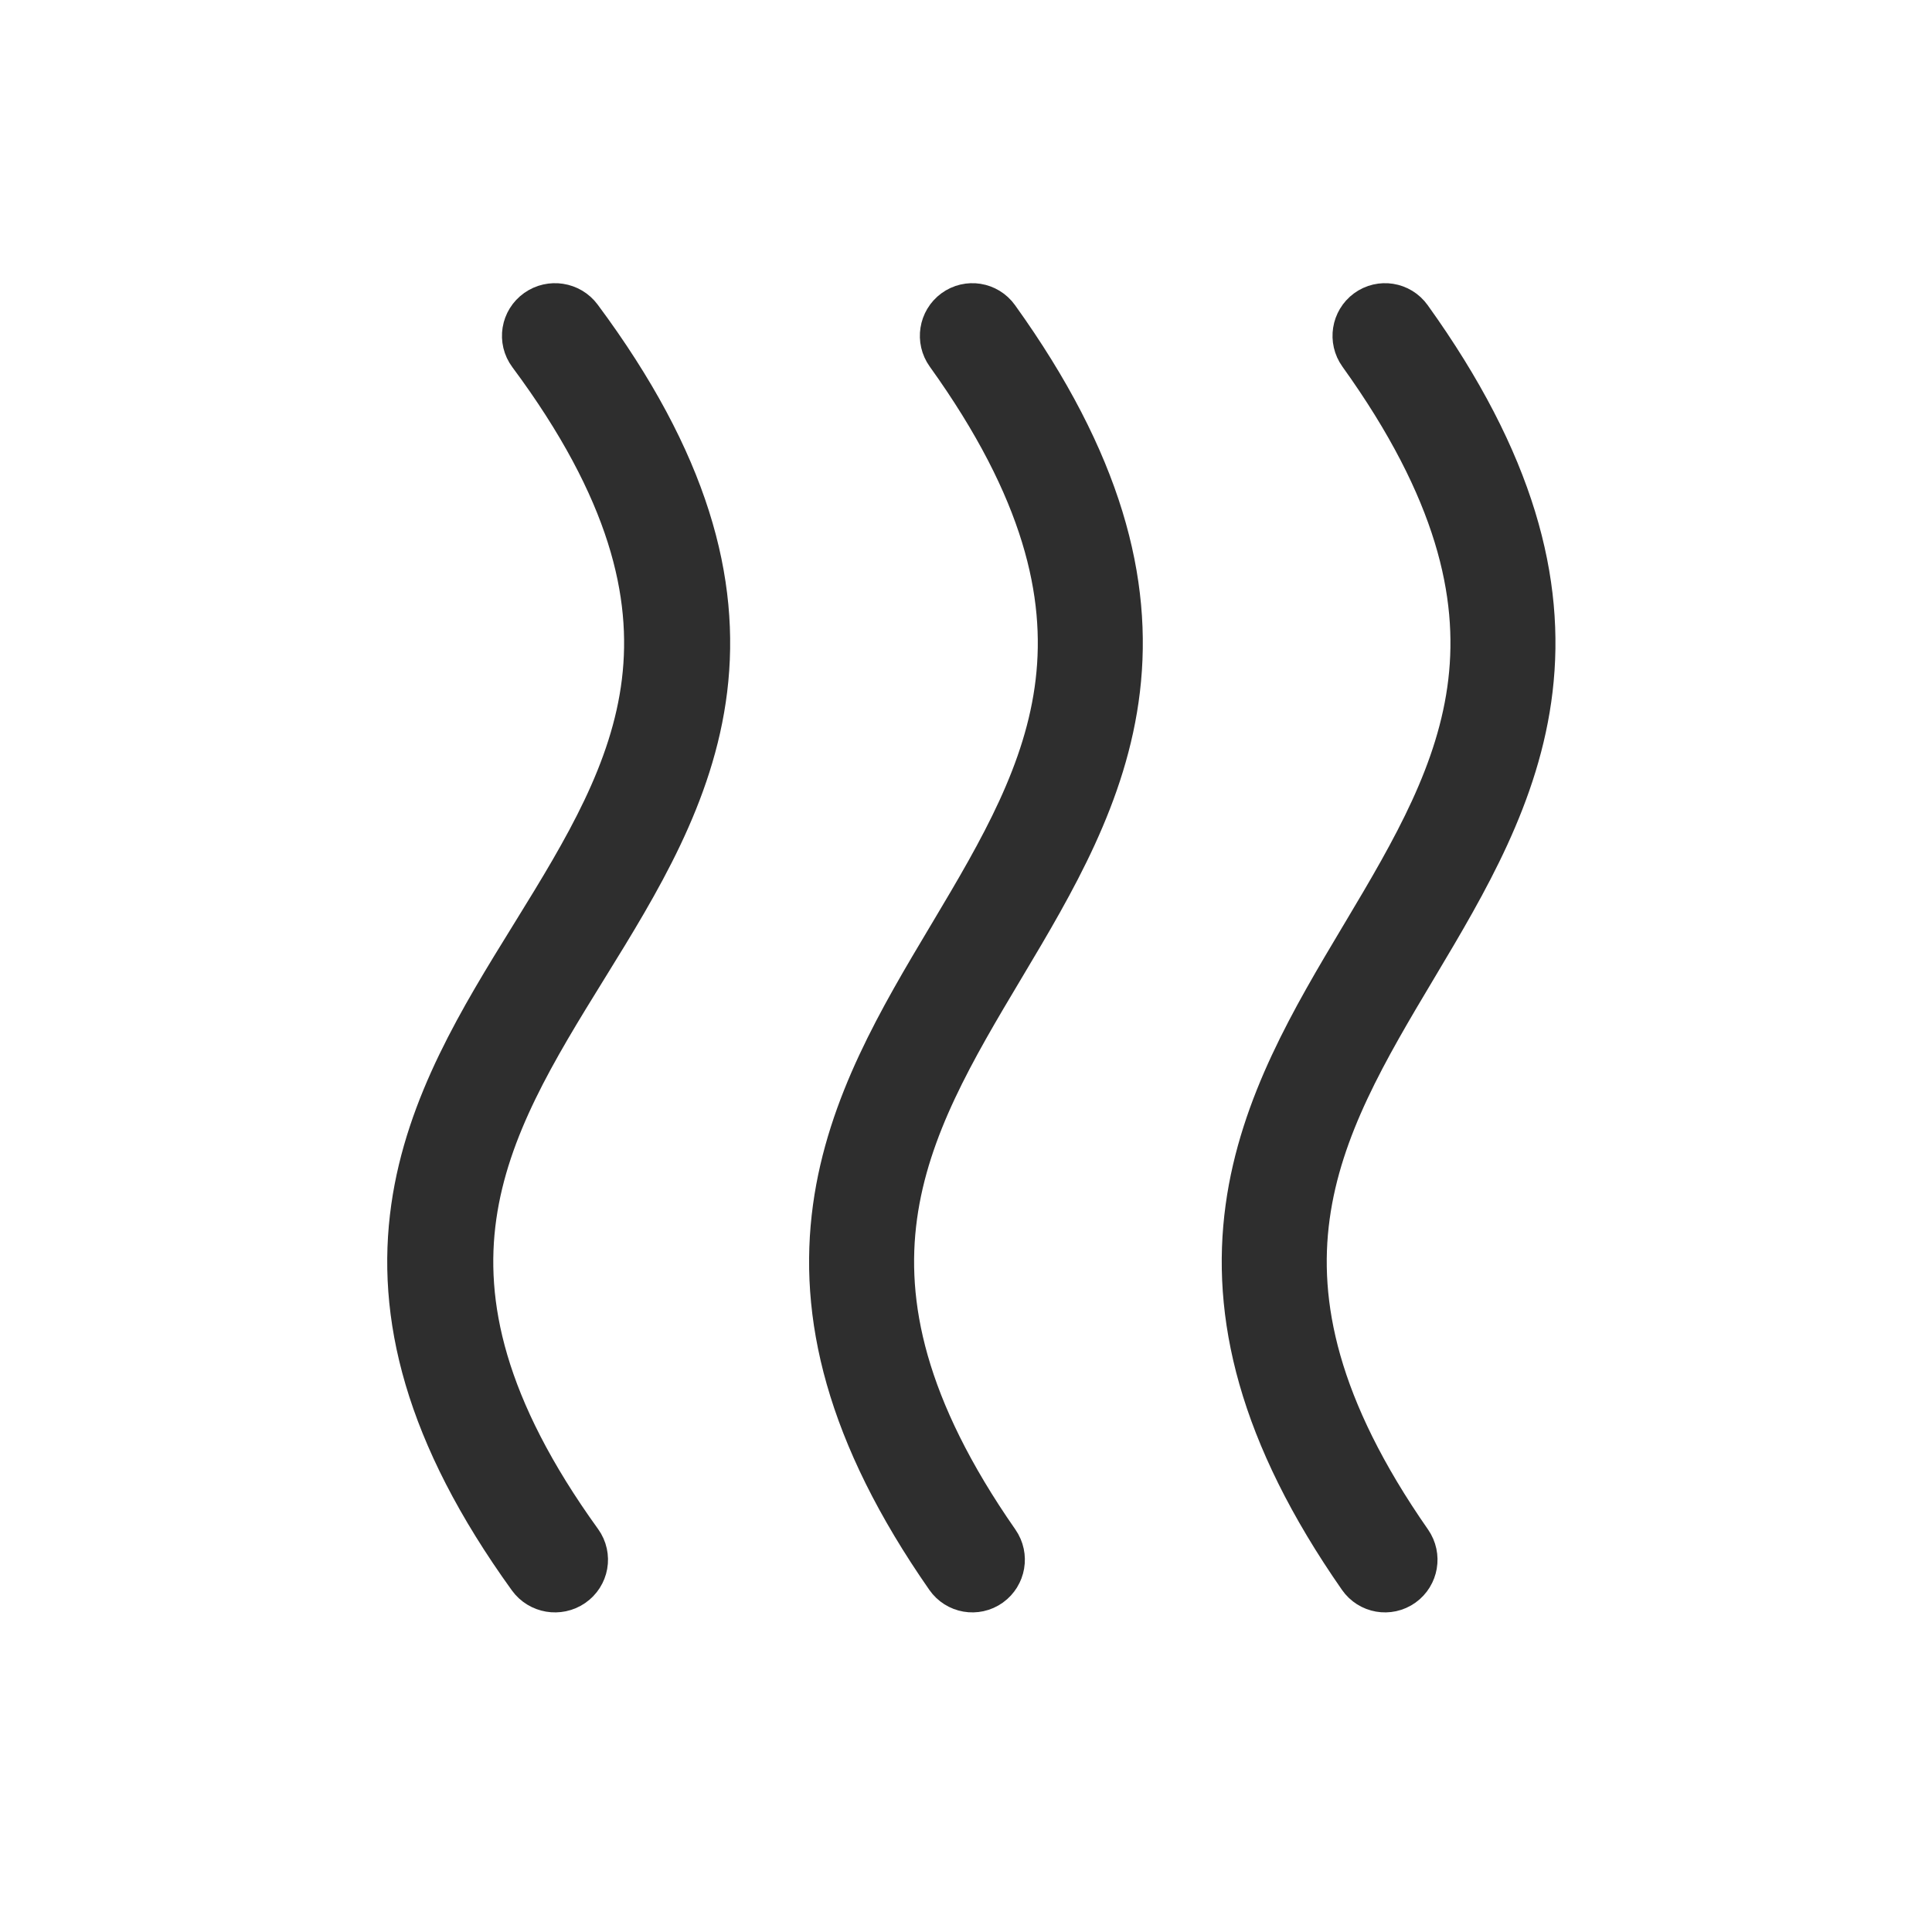
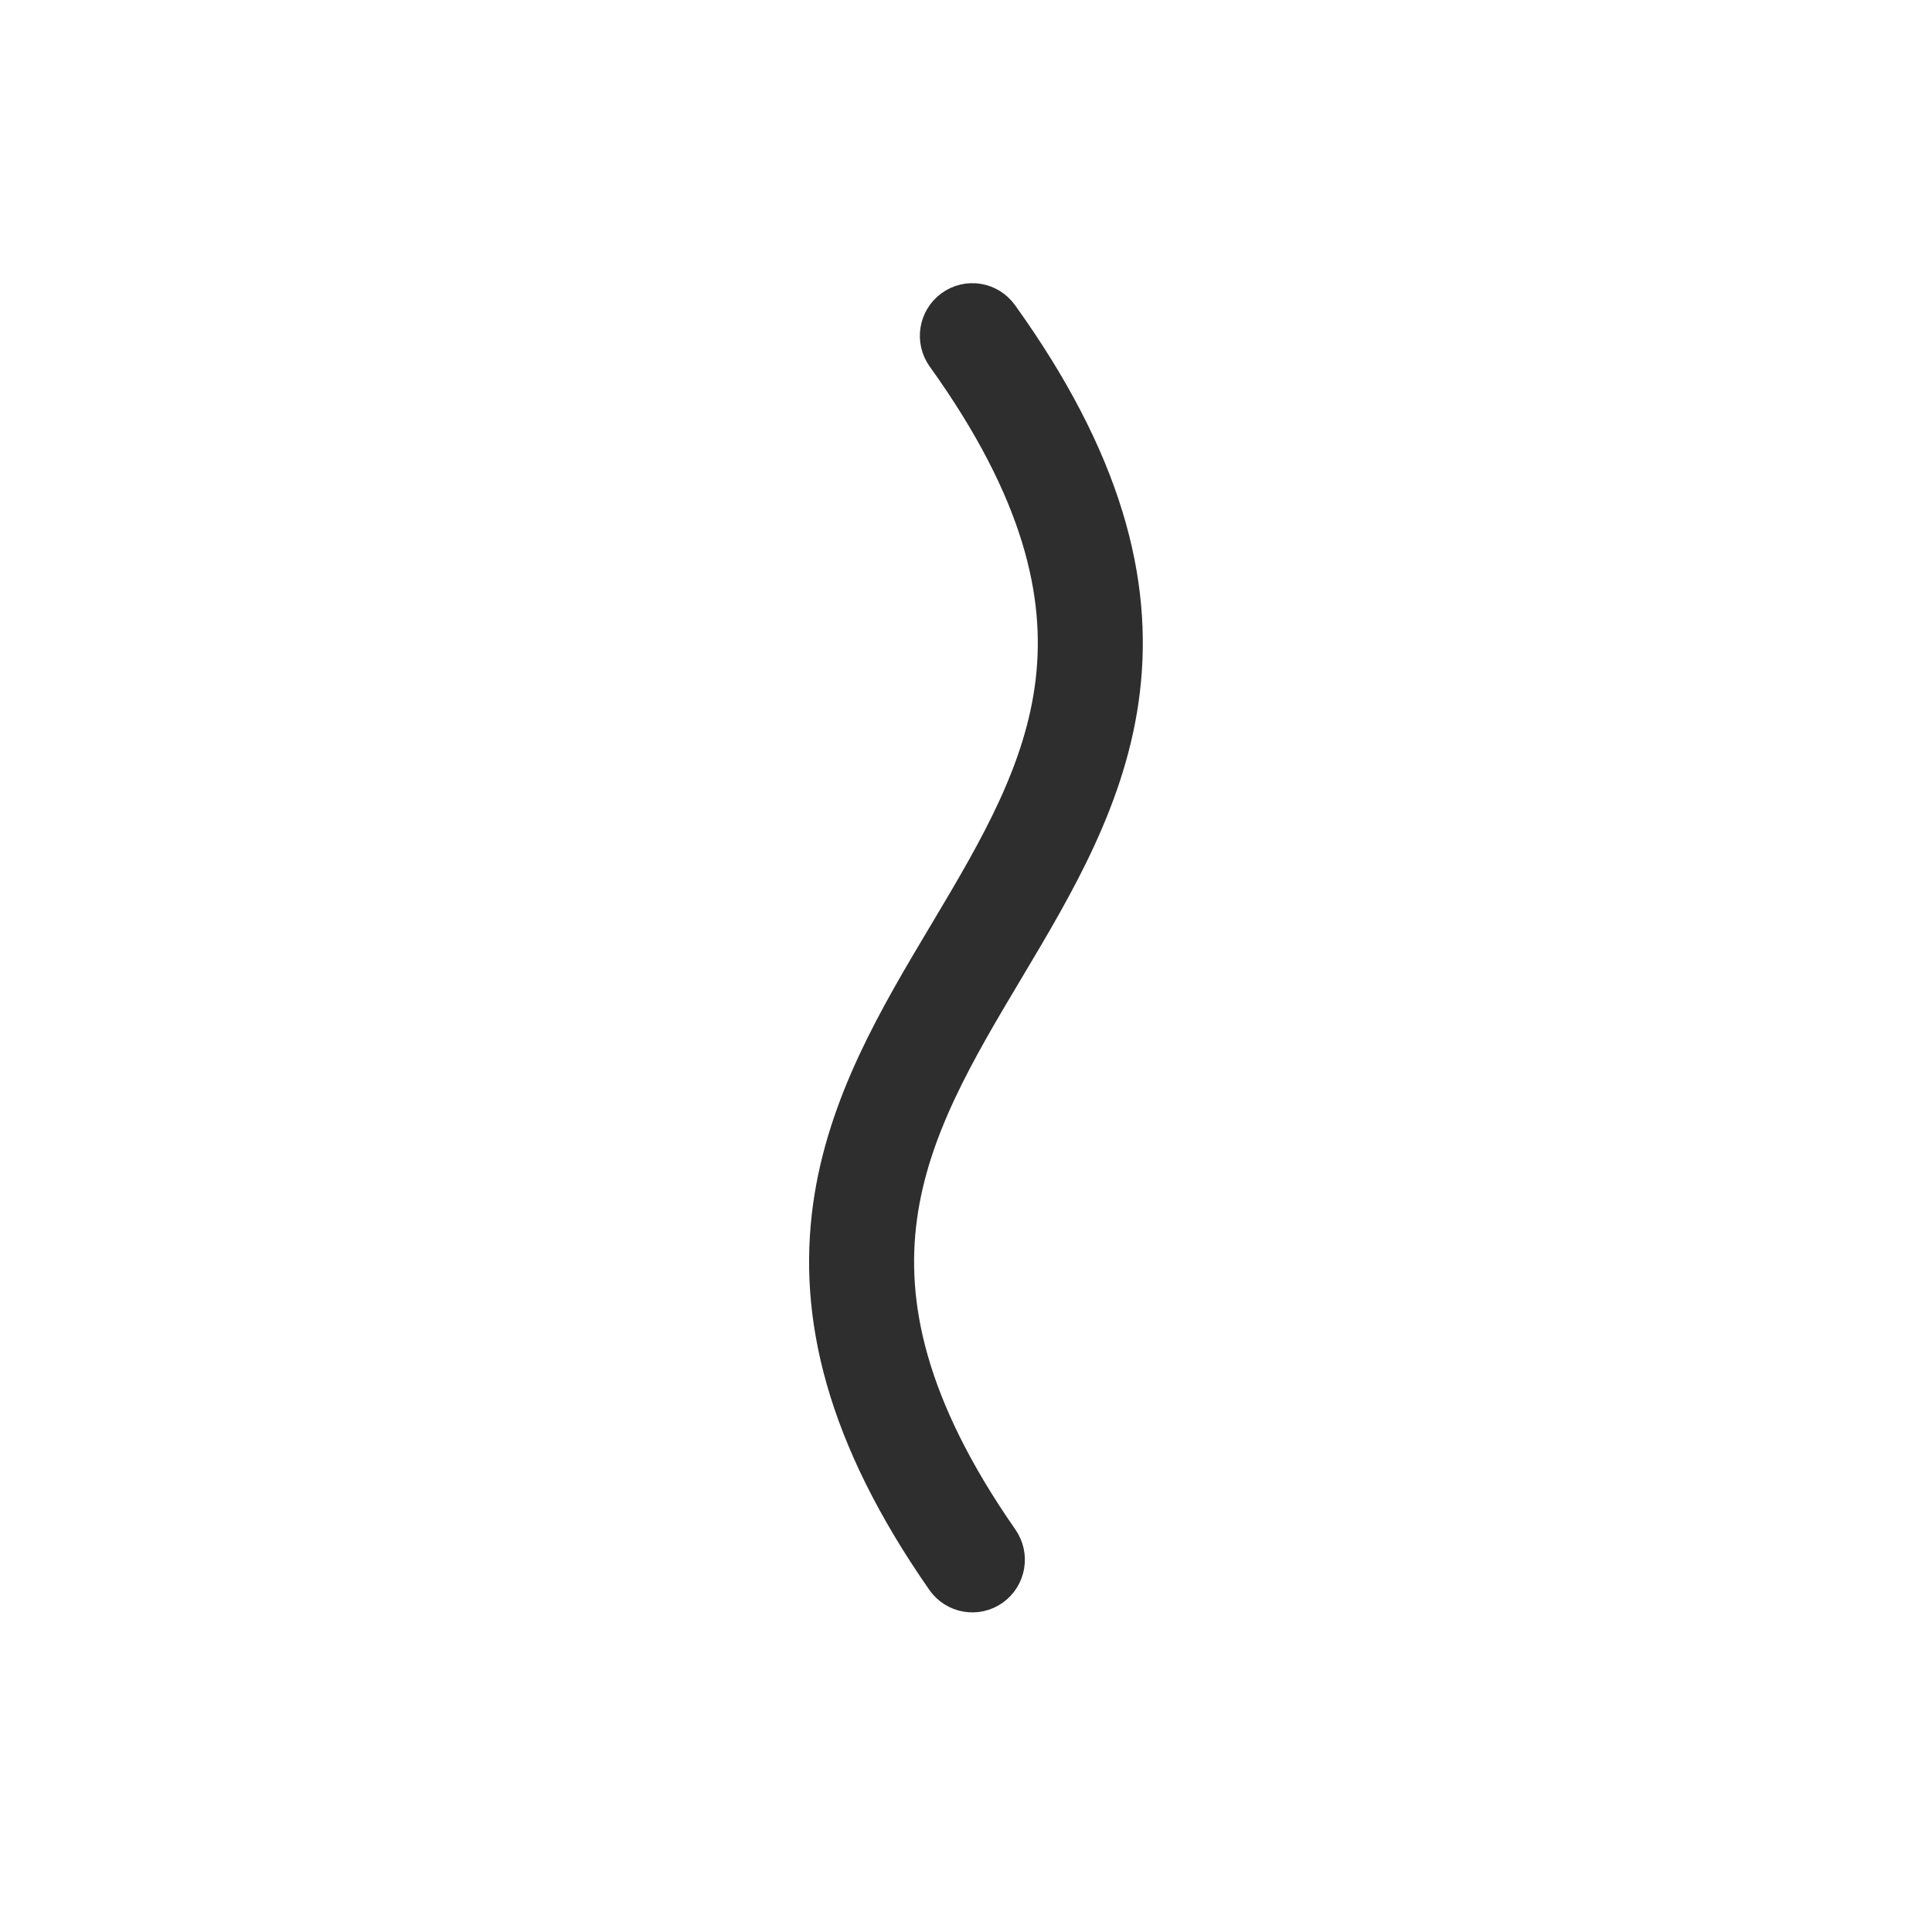
<svg xmlns="http://www.w3.org/2000/svg" width="200" height="200" viewBox="0 0 200 200" fill="none">
-   <path fill-rule="evenodd" clip-rule="evenodd" d="M56.527 33.523C57.23 33.024 58.215 33.177 58.725 33.864C69.703 48.628 72.681 60.583 71.391 71.151C70.114 81.62 64.657 90.497 59.376 99.043L59.276 99.204C53.969 107.791 48.862 116.056 47.499 125.672C46.143 135.242 48.485 146.365 58.738 160.576C59.239 161.271 59.069 162.23 58.358 162.719C57.648 163.208 56.666 163.042 56.165 162.348C45.568 147.661 42.89 135.767 44.38 125.25C45.832 115.003 51.232 106.268 56.431 97.857C56.514 97.722 56.597 97.588 56.68 97.454C62.016 88.819 67.08 80.494 68.265 70.787C69.437 61.178 66.819 49.983 56.178 35.671C55.667 34.984 55.823 34.022 56.527 33.523Z" fill="#2E2E2E" stroke="#2E2E2E" stroke-width="7.83" stroke-miterlimit="22.93" stroke-linecap="round" />
  <path fill-rule="evenodd" clip-rule="evenodd" d="M99.766 33.523C100.446 33.024 101.396 33.177 101.889 33.864C112.488 48.628 115.364 60.583 114.118 71.151C112.885 81.62 107.616 90.497 102.517 99.043L102.421 99.204C97.297 107.791 92.366 116.056 91.05 125.672C89.741 135.242 92.002 146.365 101.902 160.576C102.386 161.271 102.221 162.23 101.535 162.719C100.849 163.208 99.901 163.042 99.417 162.348C89.186 147.661 86.6 135.767 88.039 125.25C89.441 115.003 94.654 106.268 99.674 97.857C99.754 97.722 99.835 97.588 99.915 97.454C105.067 88.819 109.956 80.494 111.1 70.787C112.232 61.178 109.704 49.983 99.43 35.671C98.936 34.984 99.087 34.022 99.766 33.523Z" fill="#2E2E2E" stroke="#2E2E2E" stroke-width="7.83" stroke-miterlimit="22.93" stroke-linecap="round" />
-   <path fill-rule="evenodd" clip-rule="evenodd" d="M142.483 33.523C143.163 33.024 144.113 33.177 144.606 33.864C155.205 48.628 158.08 60.583 156.835 71.151C155.602 81.62 150.333 90.497 145.234 99.043L145.138 99.204C140.014 107.791 135.083 116.056 133.767 125.672C132.458 135.242 134.719 146.365 144.619 160.576C145.102 161.271 144.938 162.23 144.252 162.719C143.566 163.208 142.618 163.042 142.134 162.348C131.903 147.661 129.317 135.767 130.756 125.25C132.158 115.003 137.371 106.268 142.391 97.857C142.471 97.722 142.551 97.588 142.632 97.454C147.784 88.819 152.673 80.494 153.817 70.787C154.949 61.178 152.42 49.983 142.147 35.671C141.653 34.984 141.804 34.022 142.483 33.523Z" fill="#2E2E2E" stroke="#2E2E2E" stroke-width="7.83" stroke-miterlimit="22.93" stroke-linecap="round" />
</svg>